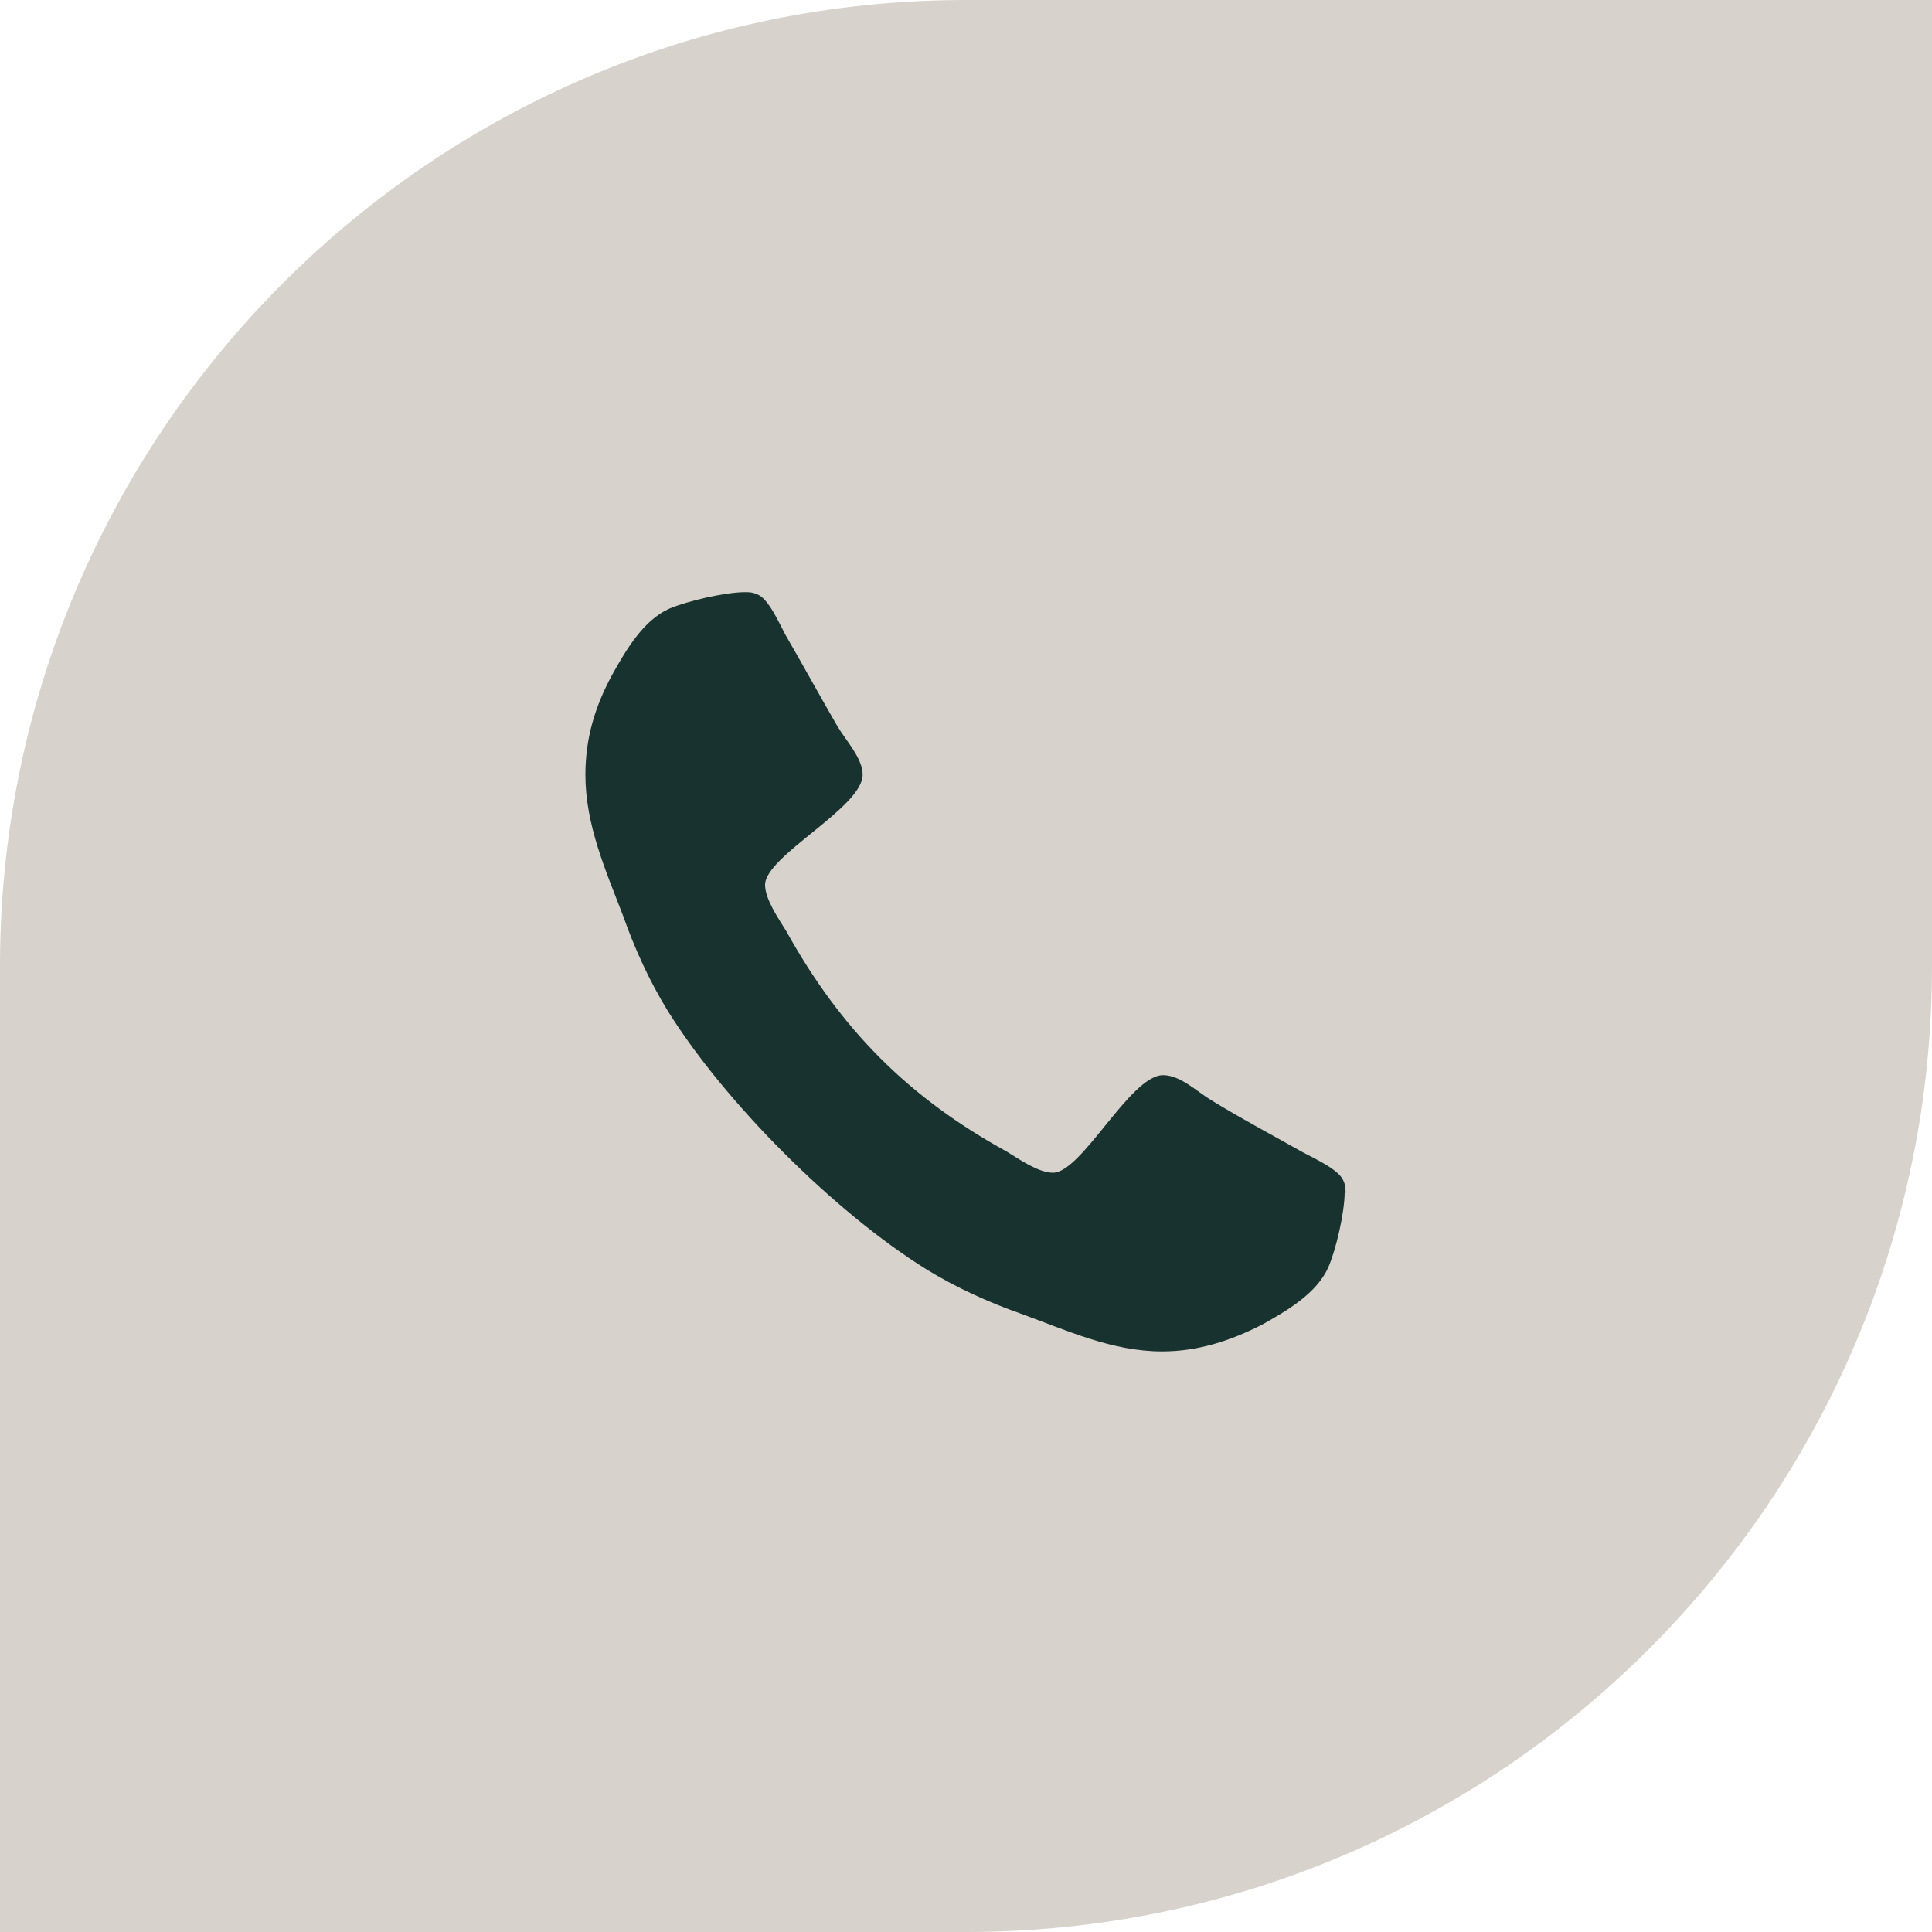
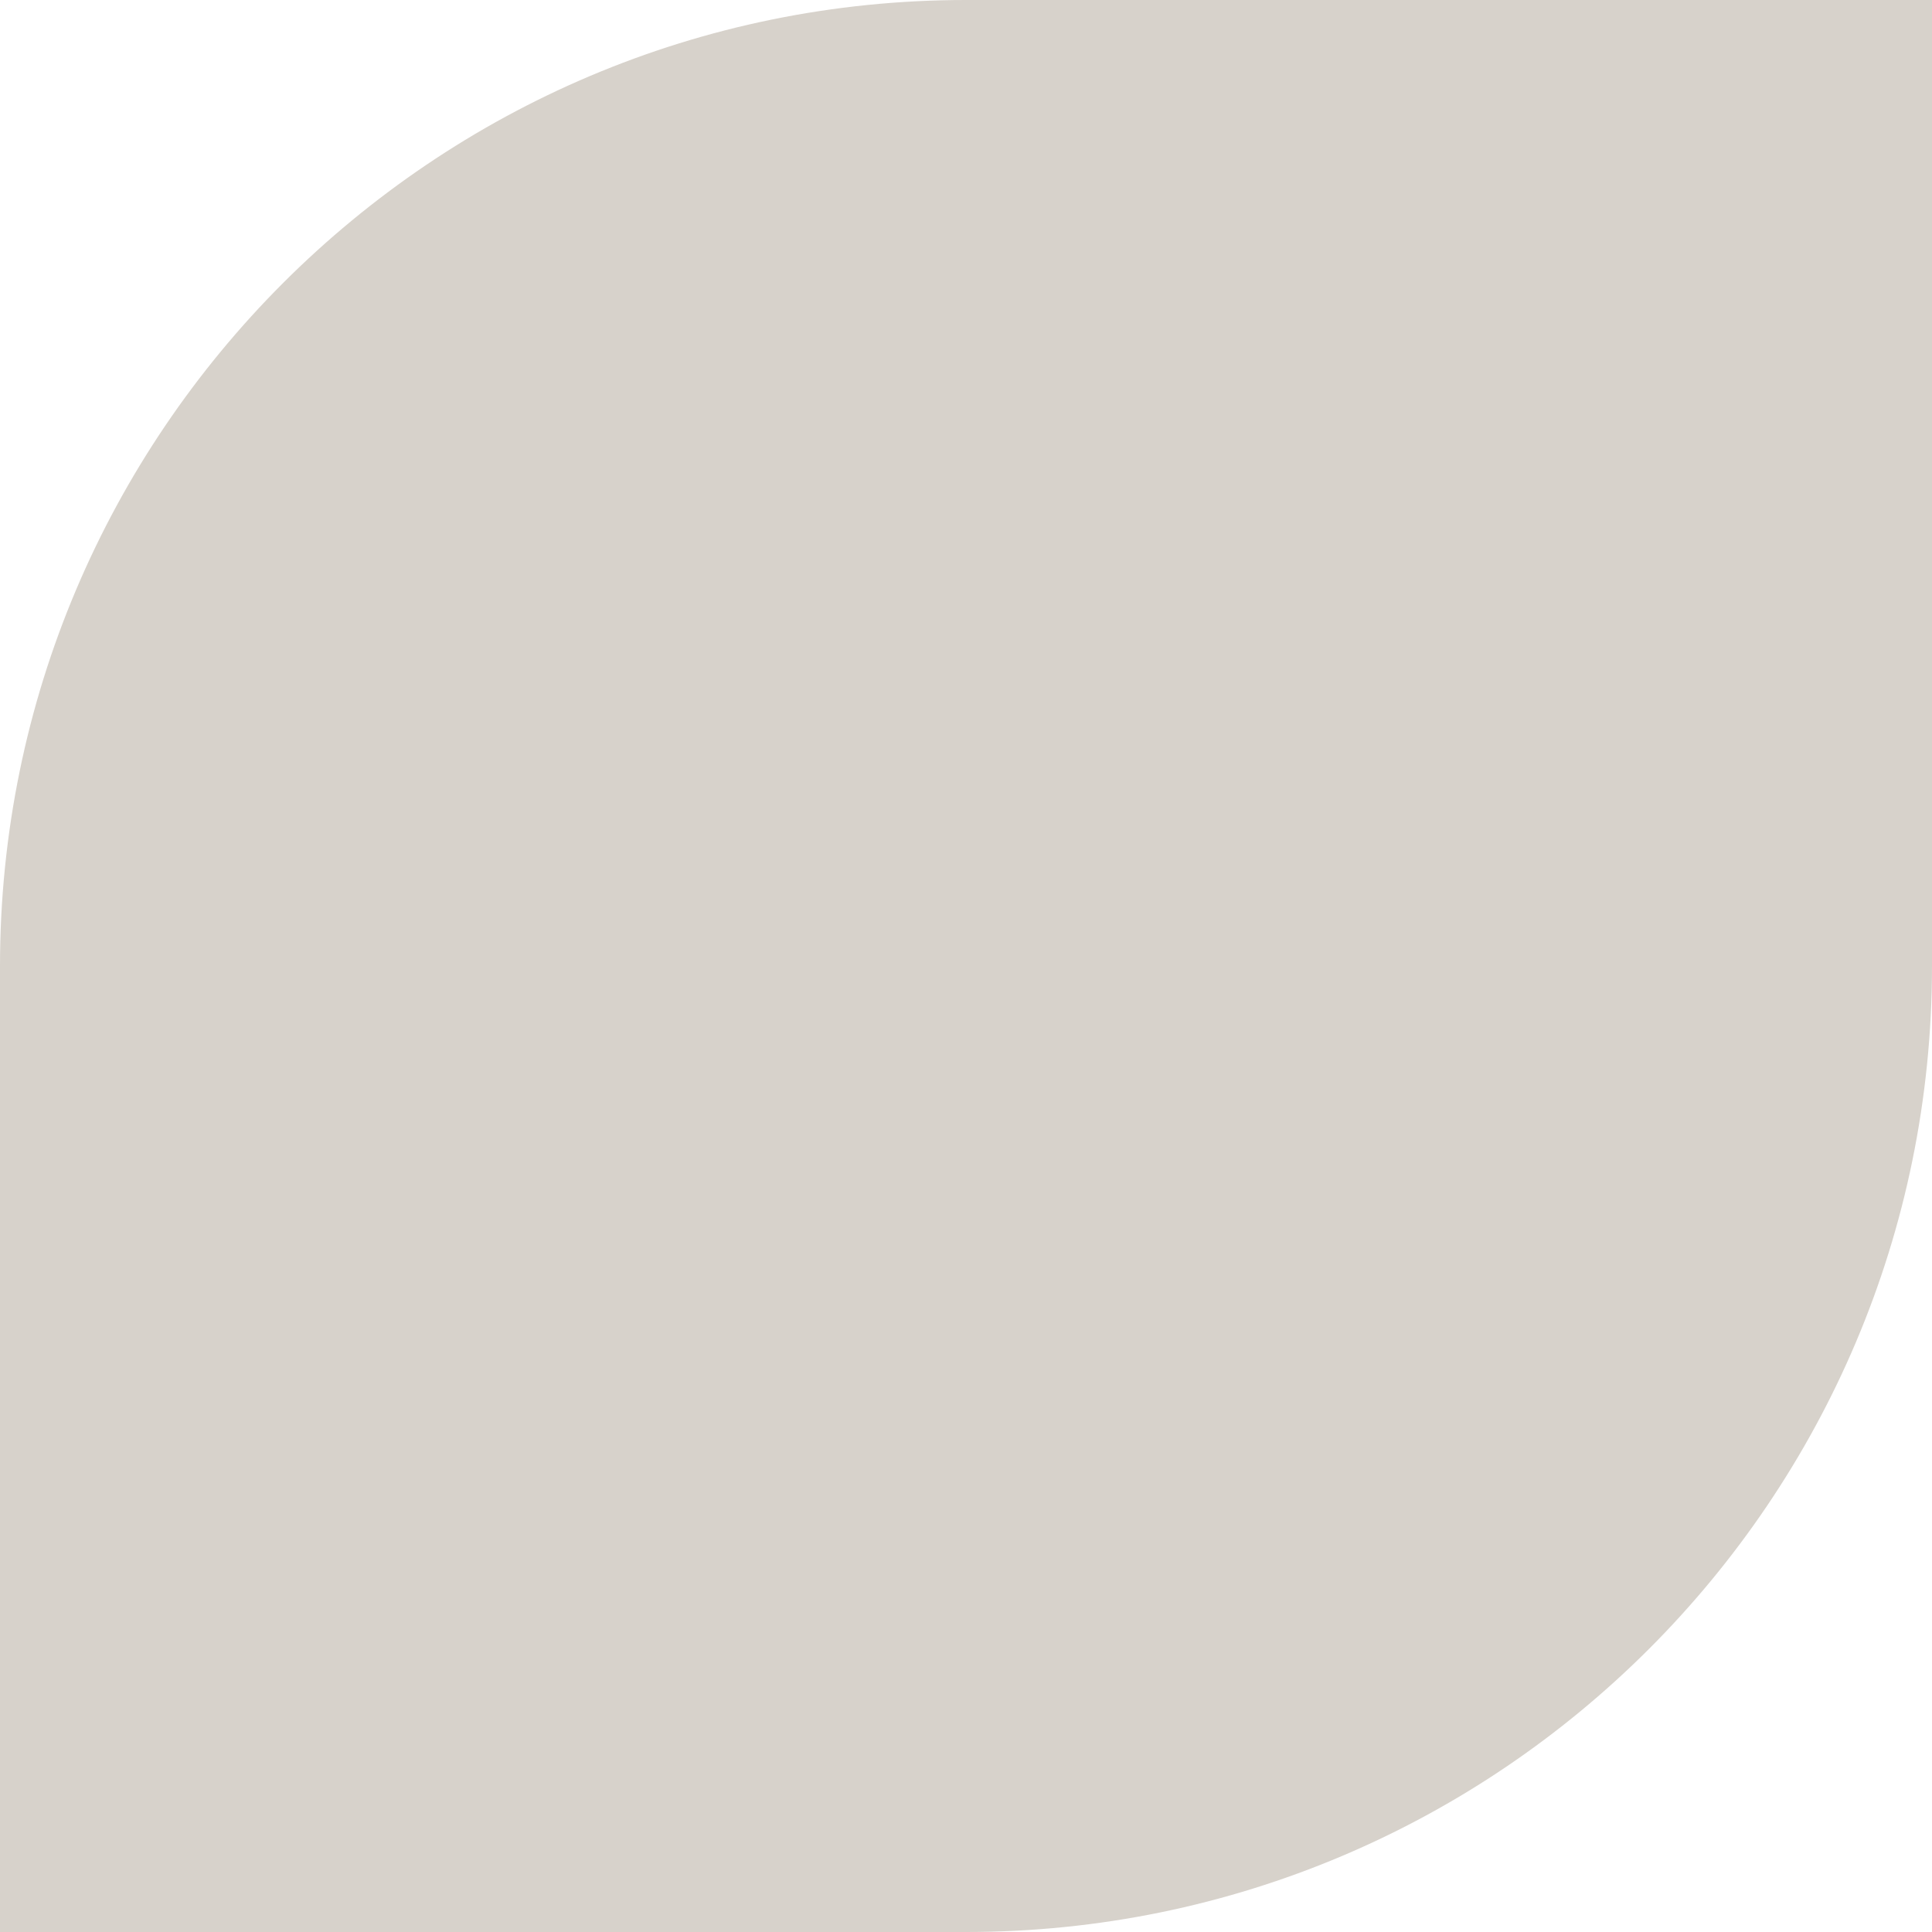
<svg xmlns="http://www.w3.org/2000/svg" id="katman_1" width="20" height="20" viewBox="0 0 20 20">
  <defs>
    <style>.cls-1{fill:#18332f;}.cls-2{fill:#d7d2cb;}</style>
  </defs>
  <path class="cls-2" d="M10,0h10V10c0,5.52-4.48,10-10,10H0V10C0,4.48,4.48,0,10,0Z" />
-   <path class="cls-1" d="M13.93,12.35s0-.08-.02-.12c-.04-.12-.31-.24-.42-.3-.32-.18-.64-.35-.95-.54-.15-.09-.32-.26-.5-.26-.34,0-.84,1.01-1.14,1.01-.15,0-.35-.14-.48-.22-1.02-.56-1.72-1.27-2.28-2.28-.08-.13-.22-.33-.22-.48,0-.3,1.01-.8,1.01-1.14,0-.17-.17-.35-.26-.5-.18-.31-.36-.64-.54-.95-.06-.11-.18-.39-.3-.42-.04-.02-.08-.02-.12-.02-.2,0-.59,.09-.78,.17-.27,.12-.45,.43-.59,.68-.18,.33-.28,.66-.28,1.04,0,.52,.21,.99,.39,1.46,.12,.34,.27,.67,.46,.98,.59,.95,1.73,2.09,2.68,2.68,.31,.19,.64,.34,.98,.46,.47,.17,.94,.39,1.46,.39,.37,0,.71-.11,1.04-.28,.25-.14,.56-.32,.68-.59,.08-.18,.17-.57,.17-.78Z" />
</svg>